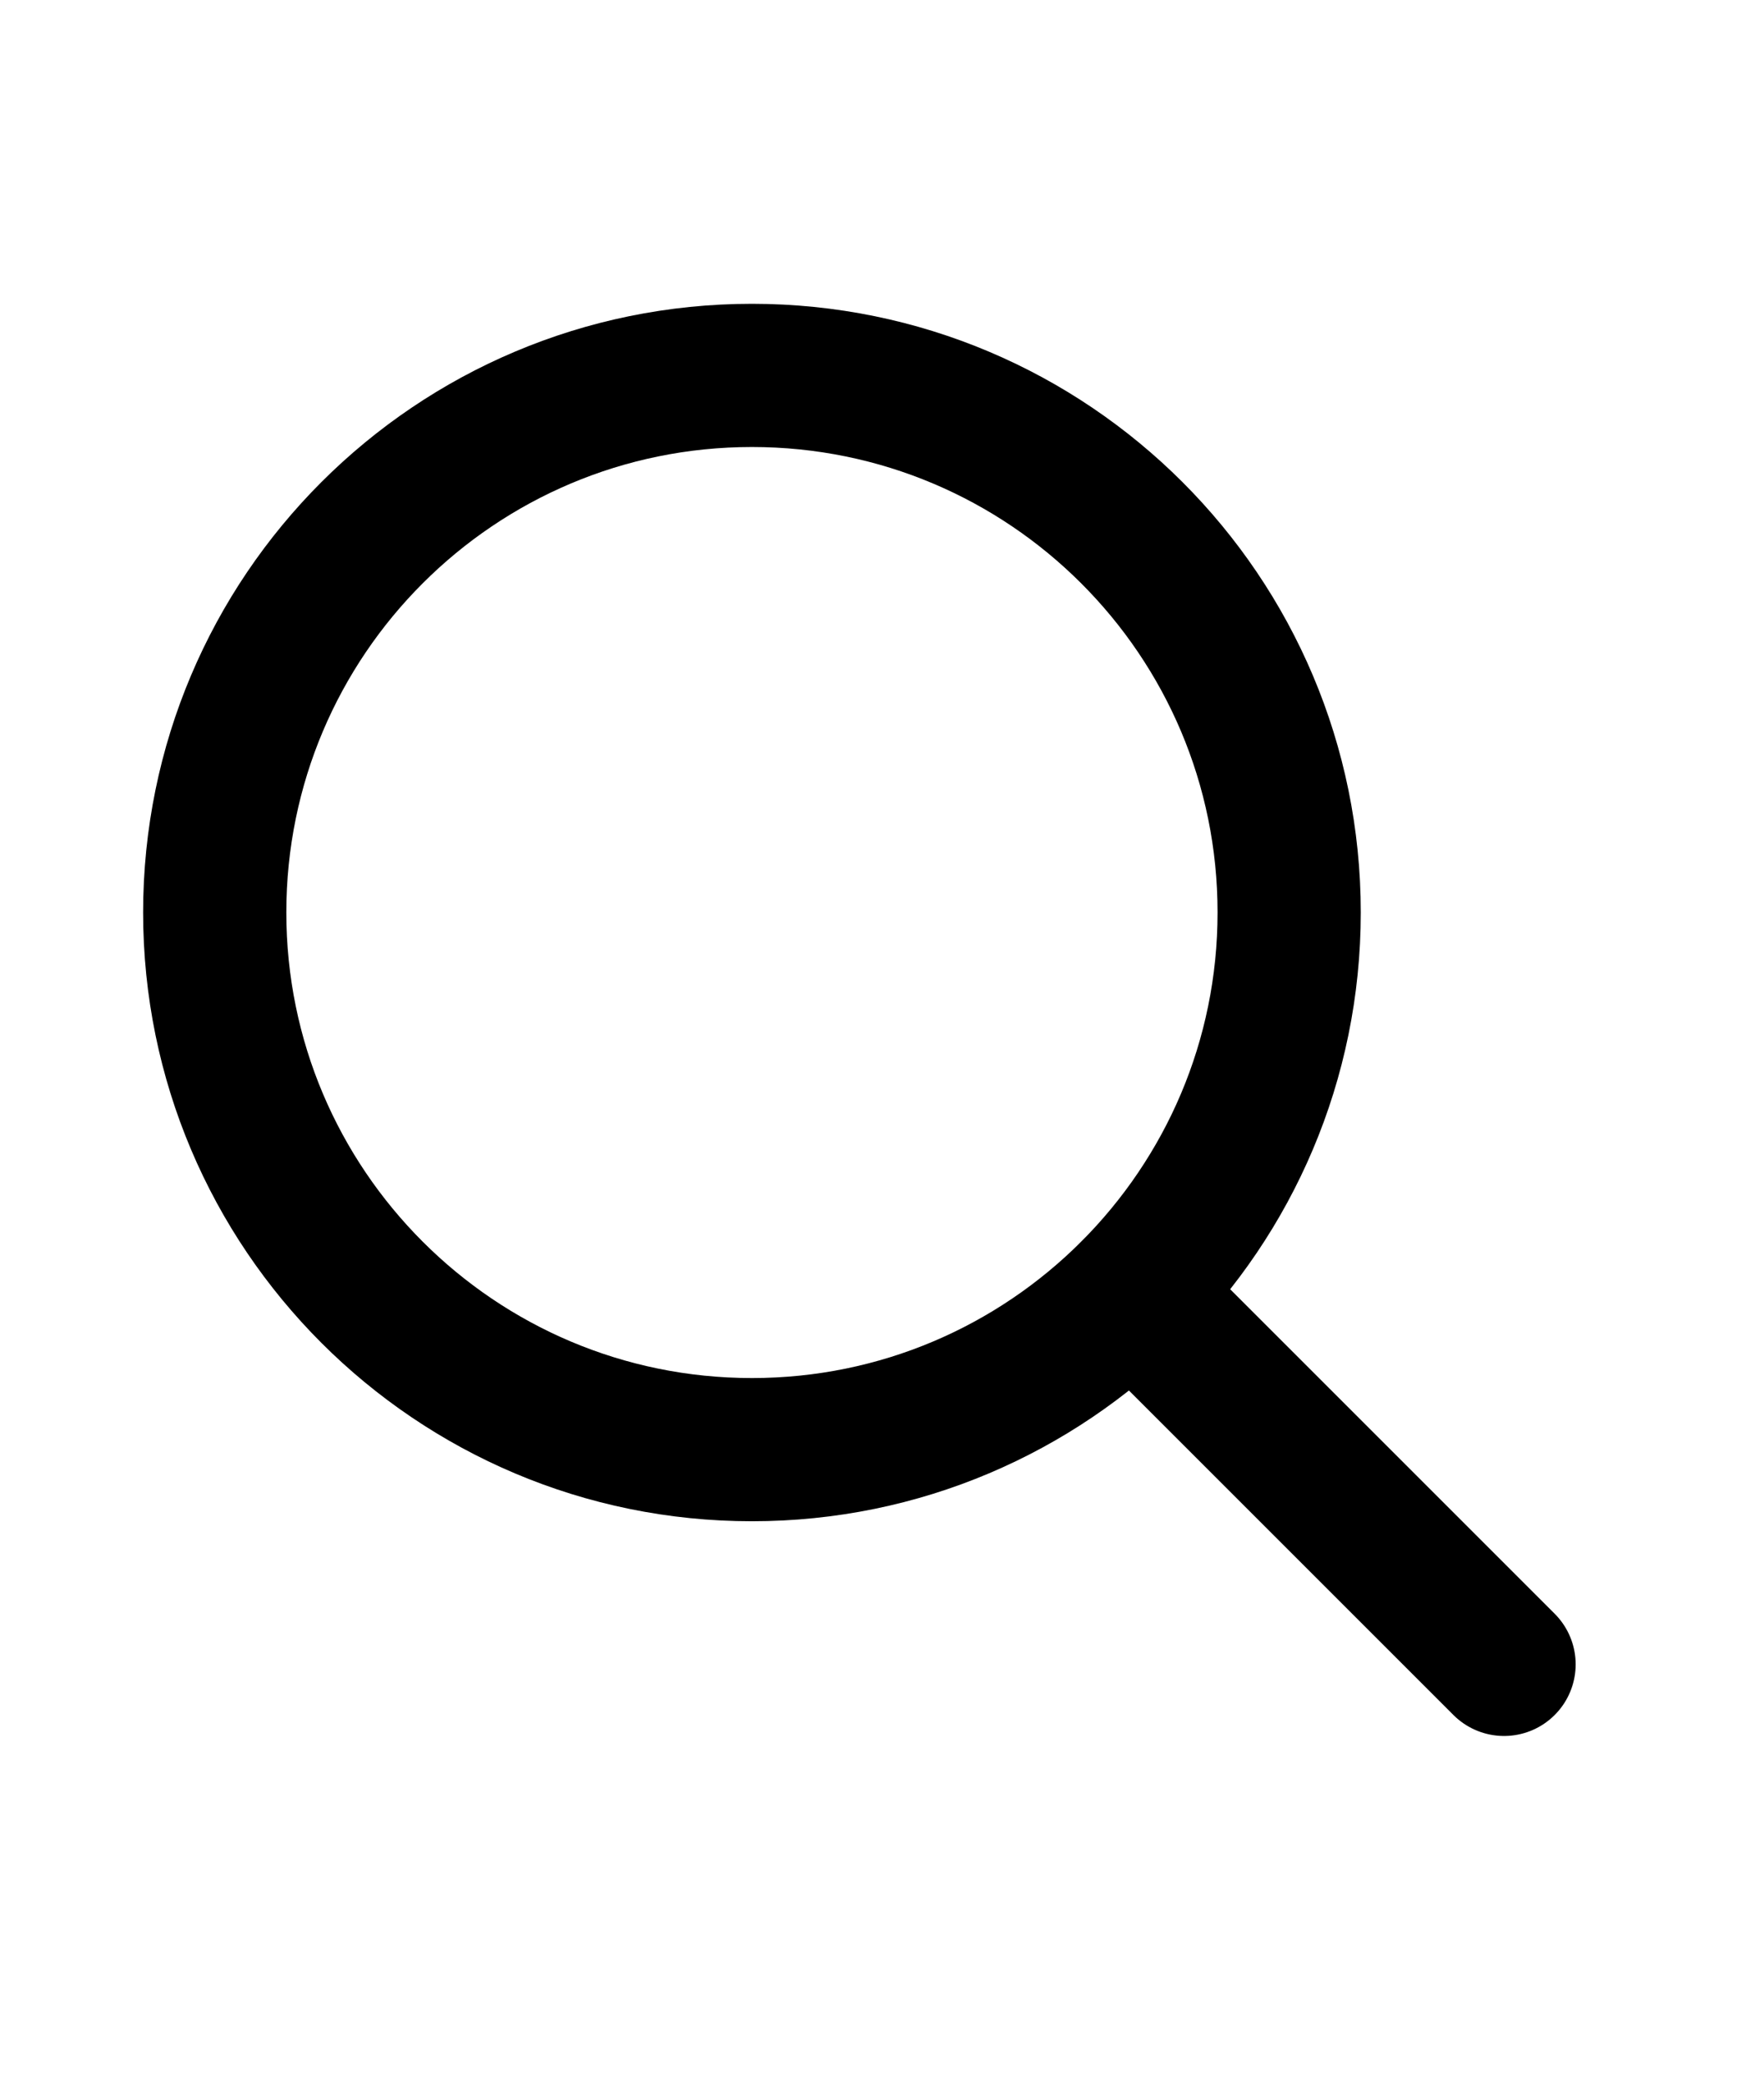
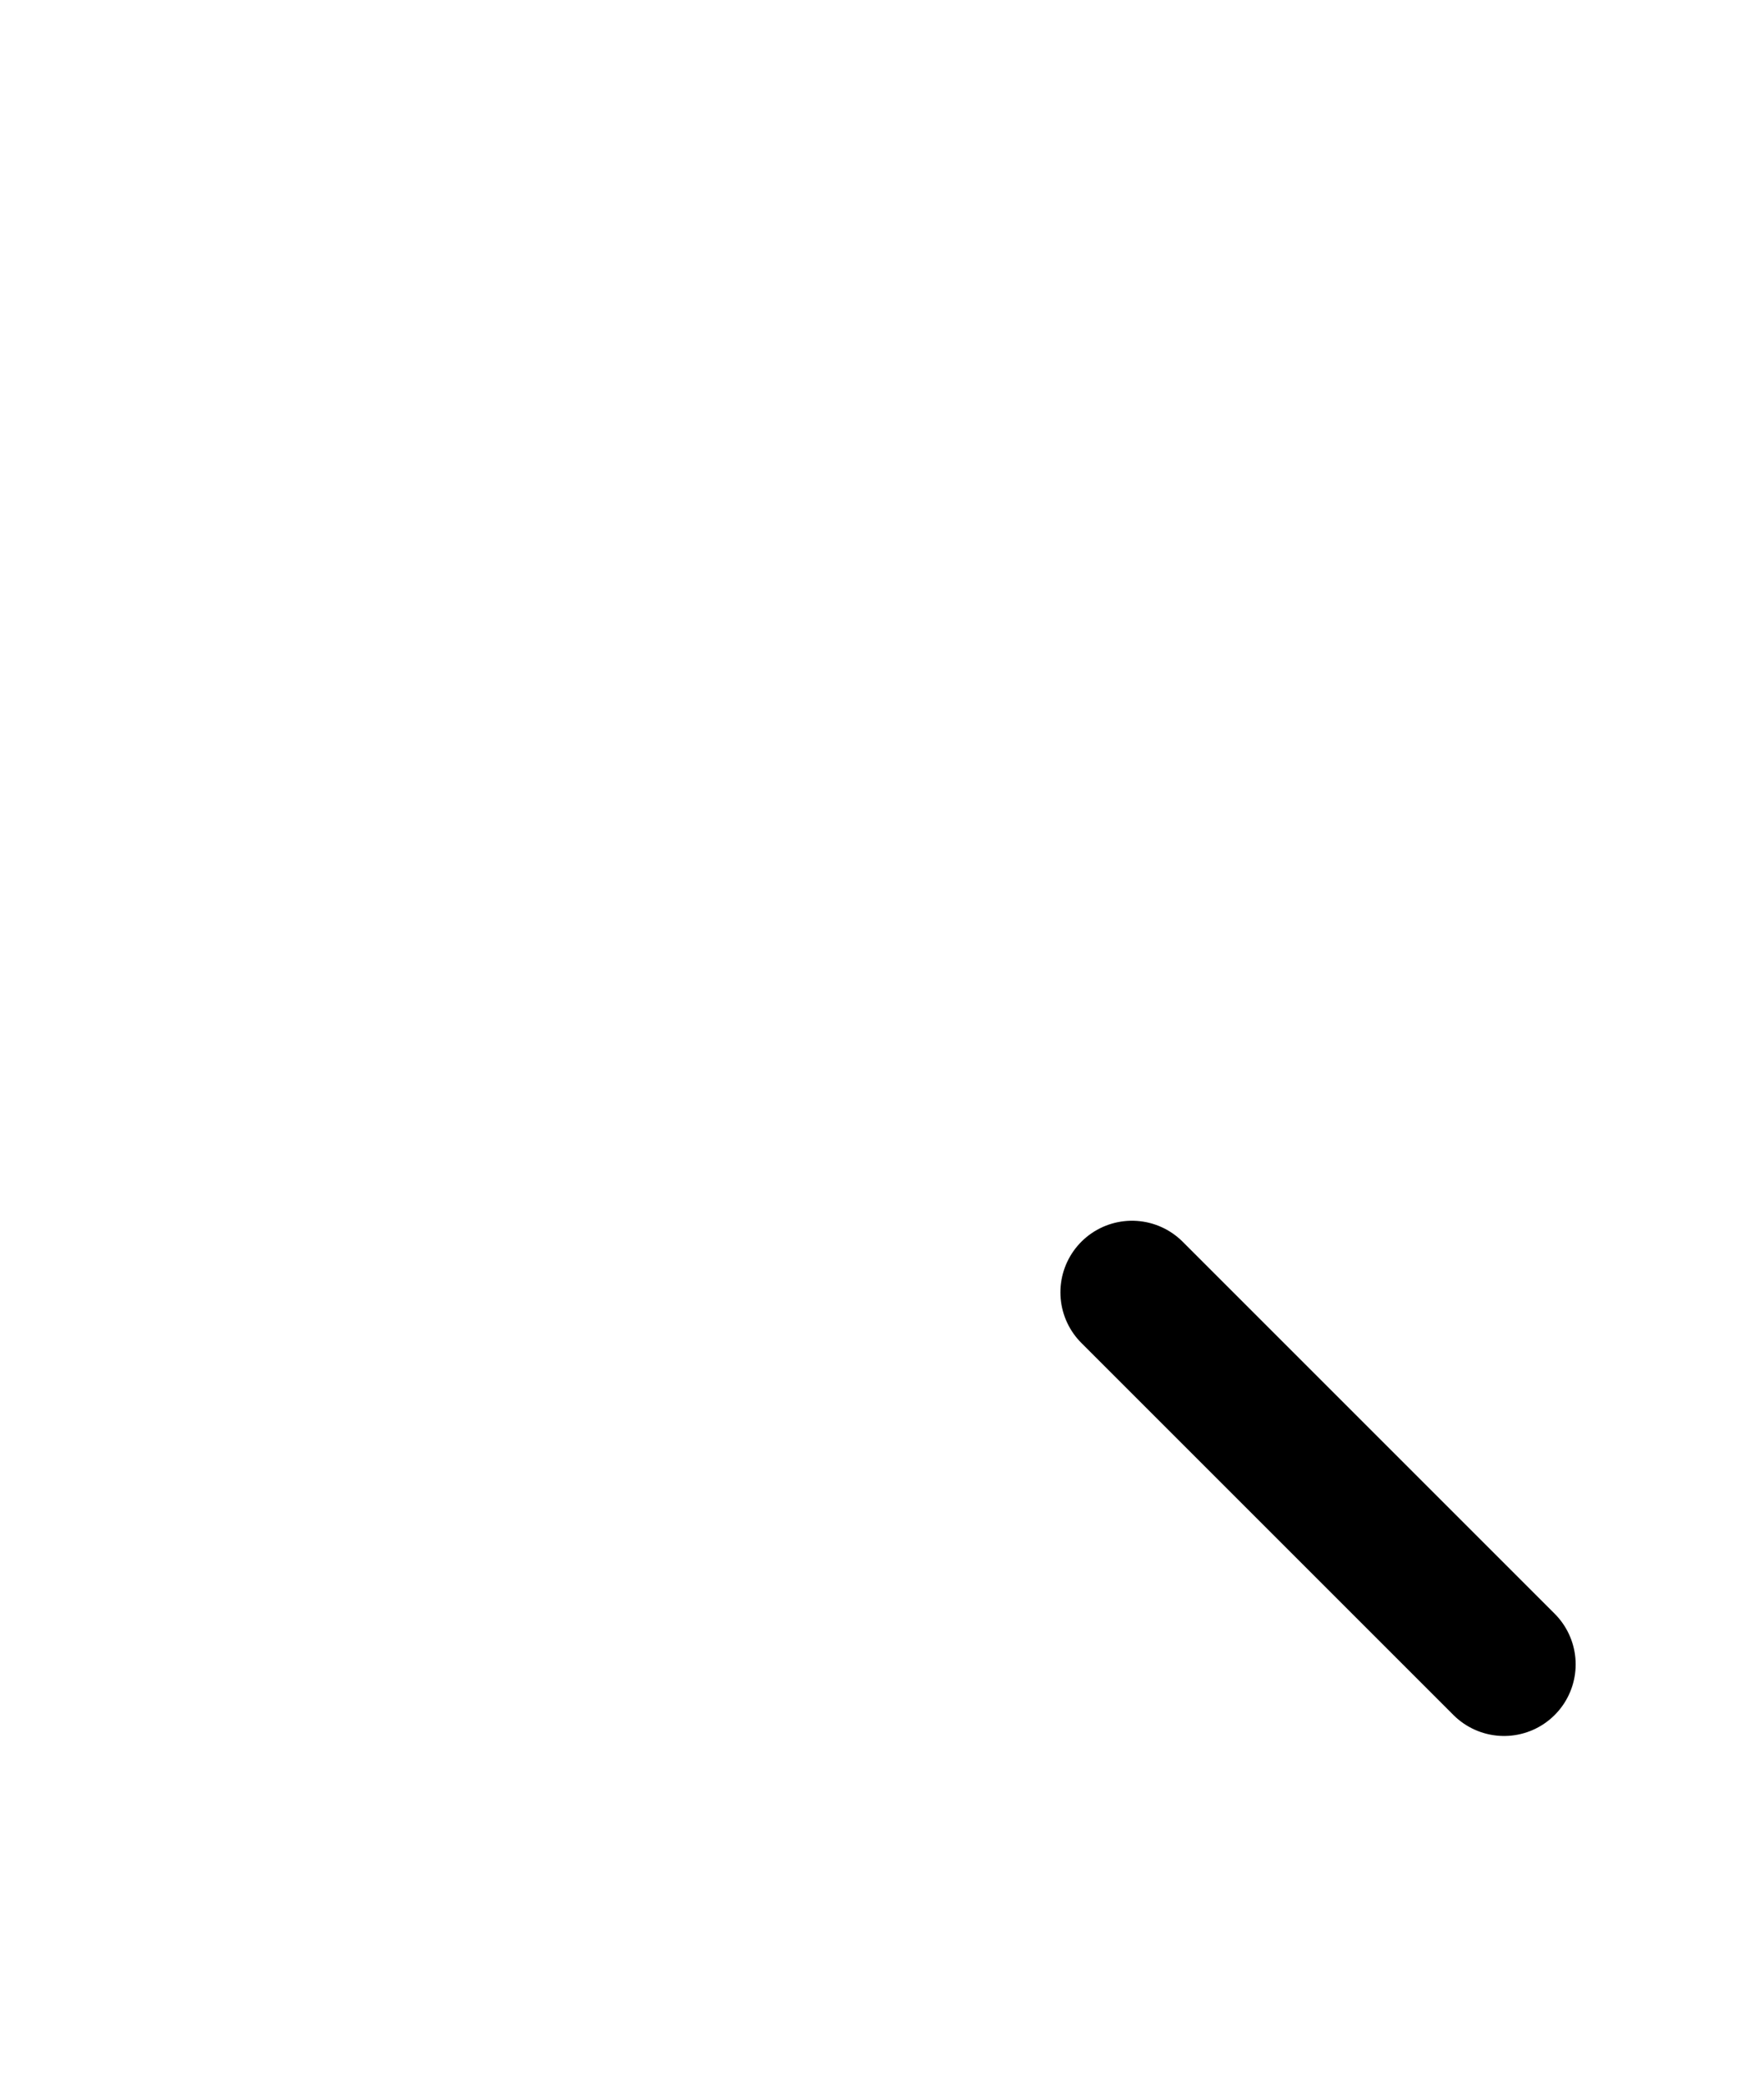
<svg xmlns="http://www.w3.org/2000/svg" width="11" height="13" viewBox="0 0 11 13" fill="none">
-   <path d="M4.689 9.04C6.539 9.04 8.039 7.54 8.039 5.69C8.039 3.84 6.539 2.341 4.689 2.341C2.839 2.341 1.339 3.84 1.339 5.69C1.339 7.54 2.839 9.04 4.689 9.04Z" stroke="black" stroke-width="0.893" stroke-linecap="round" stroke-linejoin="round" />
  <path d="M7.059 8.059L9.379 10.379" stroke="black" stroke-width="0.893" stroke-linecap="round" stroke-linejoin="round" />
</svg>